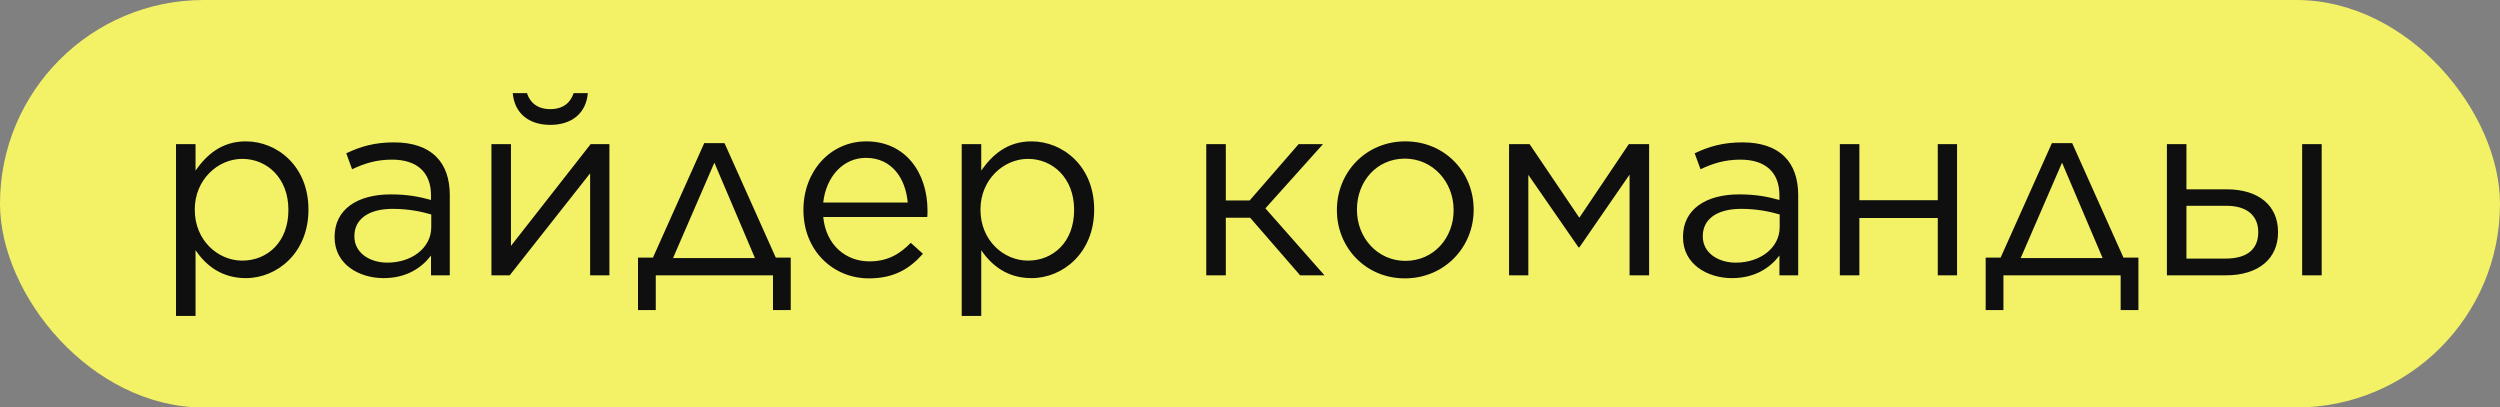
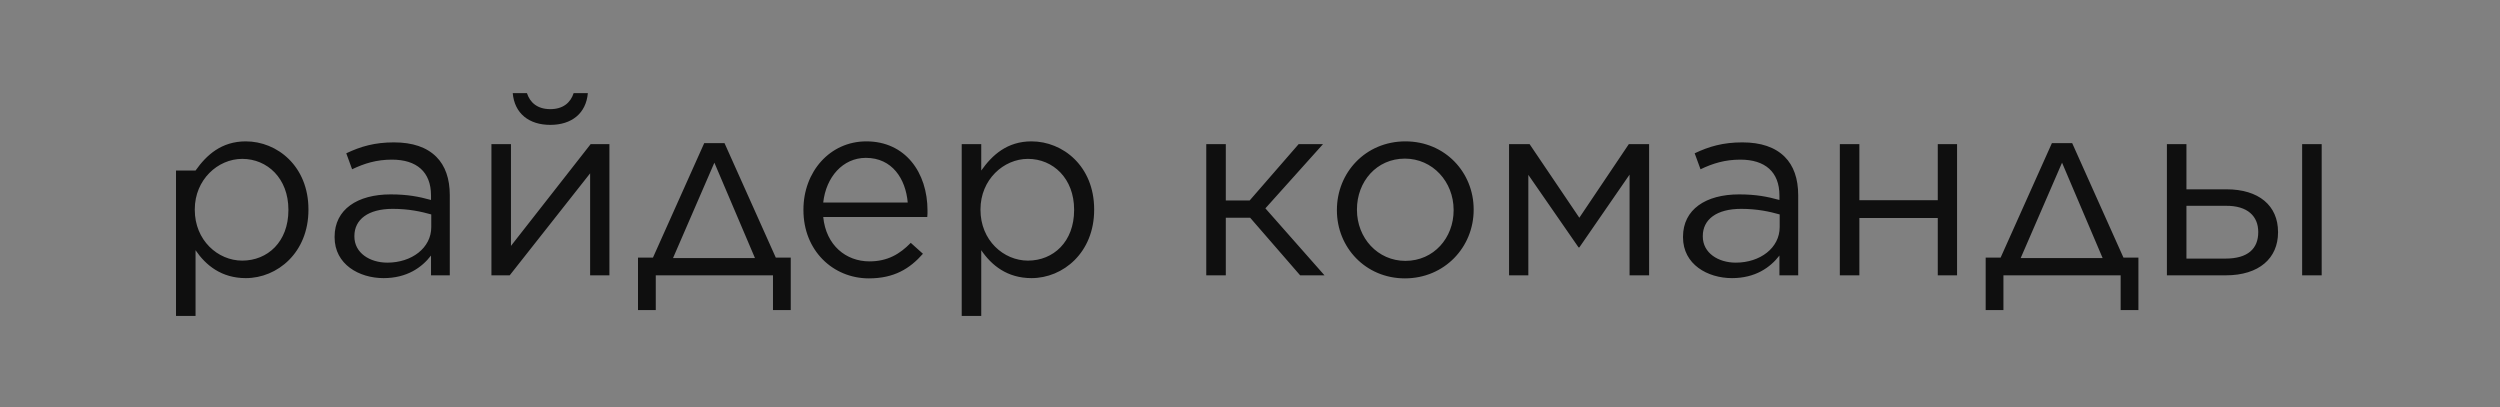
<svg xmlns="http://www.w3.org/2000/svg" width="454" height="74" viewBox="0 0 454 74" fill="none">
  <rect x="0" y="0" width="454" height="74" fill="#808080" stroke="none" />
-   <rect width="454" height="74" rx="37" fill="#F3F166" />
-   <path d="M31.963 57.372H35.511V45.438C37.353 48.157 40.21 50.507 44.634 50.507C50.393 50.507 56.014 45.853 56.014 38.112V38.02C56.014 30.187 50.347 25.672 44.634 25.672C40.21 25.672 37.492 28.16 35.511 30.97V26.178H31.963V57.372ZM43.989 47.328C39.565 47.328 35.372 43.641 35.372 38.112V38.02C35.372 32.629 39.565 28.851 43.989 28.851C48.55 28.851 52.374 32.399 52.374 38.066V38.158C52.374 43.918 48.596 47.328 43.989 47.328ZM69.656 50.507C73.895 50.507 76.614 48.572 78.272 46.406V50H81.682V35.44C81.682 32.445 80.853 30.095 79.24 28.482C77.489 26.731 74.909 25.856 71.545 25.856C68.043 25.856 65.509 26.593 62.883 27.837L63.943 30.74C66.154 29.68 68.366 28.989 71.177 28.989C75.646 28.989 78.272 31.201 78.272 35.486V36.315C76.107 35.716 74.033 35.302 70.946 35.302C64.91 35.302 60.763 38.02 60.763 42.996V43.089C60.763 48.019 65.233 50.507 69.656 50.507ZM70.347 47.696C67.168 47.696 64.357 45.945 64.357 42.95V42.858C64.357 39.863 66.845 37.928 71.315 37.928C74.264 37.928 76.521 38.435 78.318 38.942V41.245C78.318 45.024 74.77 47.696 70.347 47.696ZM89.243 50H92.561L107.167 31.477V50H110.669V26.178H107.259L92.791 44.655V26.178H89.243V50ZM99.933 22.677C103.803 22.677 106.43 20.603 106.752 16.917H104.172C103.619 18.622 102.283 19.82 99.933 19.82C97.583 19.82 96.247 18.622 95.694 16.917H93.114C93.436 20.603 96.062 22.677 99.933 22.677ZM131.573 25.994H127.887L118.58 46.775H115.861V56.312H119.087V50H140.374V56.312H143.599V46.775H140.881L131.573 25.994ZM129.73 29.542L137.103 46.867H122.22L129.73 29.542ZM157.792 50.553C162.354 50.553 165.21 48.802 167.606 46.084L165.395 44.102C163.413 46.13 161.202 47.466 157.884 47.466C153.645 47.466 150.005 44.563 149.498 39.402H168.39C168.436 38.988 168.436 38.757 168.436 38.251C168.436 31.293 164.381 25.672 157.331 25.672C150.696 25.672 145.904 31.201 145.904 38.066V38.158C145.904 45.531 151.295 50.553 157.792 50.553ZM149.498 36.776C150.005 32.168 153.046 28.667 157.239 28.667C162.031 28.667 164.473 32.491 164.842 36.776H149.498ZM174.647 57.372H178.195V45.438C180.038 48.157 182.894 50.507 187.318 50.507C193.077 50.507 198.699 45.853 198.699 38.112V38.02C198.699 30.187 193.031 25.672 187.318 25.672C182.894 25.672 180.176 28.16 178.195 30.97V26.178H174.647V57.372ZM186.673 47.328C182.249 47.328 178.056 43.641 178.056 38.112V38.02C178.056 32.629 182.249 28.851 186.673 28.851C191.234 28.851 195.059 32.399 195.059 38.066V38.158C195.059 43.918 191.28 47.328 186.673 47.328ZM222.606 26.178H219.058V50H222.606V39.541H227.029L236.107 50H240.53L229.794 37.836L240.253 26.178H235.83L226.937 36.407H222.606V26.178ZM255.13 50.553C262.318 50.553 267.617 44.886 267.617 38.112V38.02C267.617 31.293 262.41 25.672 255.223 25.672C247.989 25.672 242.782 31.339 242.782 38.112V38.204C242.782 44.932 247.989 50.553 255.13 50.553ZM255.223 47.374C250.2 47.374 246.422 43.227 246.422 38.112V38.02C246.422 32.998 249.97 28.805 255.13 28.805C260.153 28.805 263.977 32.998 263.977 38.112V38.204C263.977 43.181 260.383 47.374 255.223 47.374ZM274.044 50H277.546V31.754L286.669 44.932H286.807L295.93 31.708V50H299.478V26.178H295.792L286.807 39.541L277.776 26.178H274.044V50ZM314.527 50.507C318.766 50.507 321.485 48.572 323.144 46.406V50H326.553V35.44C326.553 32.445 325.724 30.095 324.111 28.482C322.36 26.731 319.78 25.856 316.416 25.856C312.915 25.856 310.38 26.593 307.754 27.837L308.814 30.74C311.025 29.68 313.237 28.989 316.048 28.989C320.517 28.989 323.144 31.201 323.144 35.486V36.315C320.978 35.716 318.905 35.302 315.817 35.302C309.781 35.302 305.634 38.02 305.634 42.996V43.089C305.634 48.019 310.104 50.507 314.527 50.507ZM315.218 47.696C312.039 47.696 309.228 45.945 309.228 42.95V42.858C309.228 39.863 311.717 37.928 316.186 37.928C319.135 37.928 321.393 38.435 323.19 38.942V41.245C323.19 45.024 319.642 47.696 315.218 47.696ZM334.114 50H337.662V39.587H351.9V50H355.402V26.178H351.9V36.361H337.662V26.178H334.114V50ZM376.31 25.994H372.624L363.316 46.775H360.598V56.312H363.823V50H385.11V56.312H388.336V46.775H385.617L376.31 25.994ZM374.467 29.542L381.839 46.867H366.956L374.467 29.542ZM397.058 26.178H393.51V50H404.2C410.282 50 413.691 46.867 413.691 42.213V42.121C413.691 37.329 410.19 34.38 404.338 34.38H397.058V26.178ZM397.058 37.375H404.2C408.208 37.329 410.097 39.31 410.097 42.121V42.167C410.097 45.162 408.208 46.959 404.154 46.959H397.058V37.375ZM418.069 50H421.617V26.178H418.069V50Z" fill="#0F0F0F" />
+   <path d="M31.963 57.372H35.511V45.438C37.353 48.157 40.21 50.507 44.634 50.507C50.393 50.507 56.014 45.853 56.014 38.112V38.02C56.014 30.187 50.347 25.672 44.634 25.672C40.21 25.672 37.492 28.16 35.511 30.97H31.963V57.372ZM43.989 47.328C39.565 47.328 35.372 43.641 35.372 38.112V38.02C35.372 32.629 39.565 28.851 43.989 28.851C48.55 28.851 52.374 32.399 52.374 38.066V38.158C52.374 43.918 48.596 47.328 43.989 47.328ZM69.656 50.507C73.895 50.507 76.614 48.572 78.272 46.406V50H81.682V35.44C81.682 32.445 80.853 30.095 79.24 28.482C77.489 26.731 74.909 25.856 71.545 25.856C68.043 25.856 65.509 26.593 62.883 27.837L63.943 30.74C66.154 29.68 68.366 28.989 71.177 28.989C75.646 28.989 78.272 31.201 78.272 35.486V36.315C76.107 35.716 74.033 35.302 70.946 35.302C64.91 35.302 60.763 38.02 60.763 42.996V43.089C60.763 48.019 65.233 50.507 69.656 50.507ZM70.347 47.696C67.168 47.696 64.357 45.945 64.357 42.95V42.858C64.357 39.863 66.845 37.928 71.315 37.928C74.264 37.928 76.521 38.435 78.318 38.942V41.245C78.318 45.024 74.77 47.696 70.347 47.696ZM89.243 50H92.561L107.167 31.477V50H110.669V26.178H107.259L92.791 44.655V26.178H89.243V50ZM99.933 22.677C103.803 22.677 106.43 20.603 106.752 16.917H104.172C103.619 18.622 102.283 19.82 99.933 19.82C97.583 19.82 96.247 18.622 95.694 16.917H93.114C93.436 20.603 96.062 22.677 99.933 22.677ZM131.573 25.994H127.887L118.58 46.775H115.861V56.312H119.087V50H140.374V56.312H143.599V46.775H140.881L131.573 25.994ZM129.73 29.542L137.103 46.867H122.22L129.73 29.542ZM157.792 50.553C162.354 50.553 165.21 48.802 167.606 46.084L165.395 44.102C163.413 46.13 161.202 47.466 157.884 47.466C153.645 47.466 150.005 44.563 149.498 39.402H168.39C168.436 38.988 168.436 38.757 168.436 38.251C168.436 31.293 164.381 25.672 157.331 25.672C150.696 25.672 145.904 31.201 145.904 38.066V38.158C145.904 45.531 151.295 50.553 157.792 50.553ZM149.498 36.776C150.005 32.168 153.046 28.667 157.239 28.667C162.031 28.667 164.473 32.491 164.842 36.776H149.498ZM174.647 57.372H178.195V45.438C180.038 48.157 182.894 50.507 187.318 50.507C193.077 50.507 198.699 45.853 198.699 38.112V38.02C198.699 30.187 193.031 25.672 187.318 25.672C182.894 25.672 180.176 28.16 178.195 30.97V26.178H174.647V57.372ZM186.673 47.328C182.249 47.328 178.056 43.641 178.056 38.112V38.02C178.056 32.629 182.249 28.851 186.673 28.851C191.234 28.851 195.059 32.399 195.059 38.066V38.158C195.059 43.918 191.28 47.328 186.673 47.328ZM222.606 26.178H219.058V50H222.606V39.541H227.029L236.107 50H240.53L229.794 37.836L240.253 26.178H235.83L226.937 36.407H222.606V26.178ZM255.13 50.553C262.318 50.553 267.617 44.886 267.617 38.112V38.02C267.617 31.293 262.41 25.672 255.223 25.672C247.989 25.672 242.782 31.339 242.782 38.112V38.204C242.782 44.932 247.989 50.553 255.13 50.553ZM255.223 47.374C250.2 47.374 246.422 43.227 246.422 38.112V38.02C246.422 32.998 249.97 28.805 255.13 28.805C260.153 28.805 263.977 32.998 263.977 38.112V38.204C263.977 43.181 260.383 47.374 255.223 47.374ZM274.044 50H277.546V31.754L286.669 44.932H286.807L295.93 31.708V50H299.478V26.178H295.792L286.807 39.541L277.776 26.178H274.044V50ZM314.527 50.507C318.766 50.507 321.485 48.572 323.144 46.406V50H326.553V35.44C326.553 32.445 325.724 30.095 324.111 28.482C322.36 26.731 319.78 25.856 316.416 25.856C312.915 25.856 310.38 26.593 307.754 27.837L308.814 30.74C311.025 29.68 313.237 28.989 316.048 28.989C320.517 28.989 323.144 31.201 323.144 35.486V36.315C320.978 35.716 318.905 35.302 315.817 35.302C309.781 35.302 305.634 38.02 305.634 42.996V43.089C305.634 48.019 310.104 50.507 314.527 50.507ZM315.218 47.696C312.039 47.696 309.228 45.945 309.228 42.95V42.858C309.228 39.863 311.717 37.928 316.186 37.928C319.135 37.928 321.393 38.435 323.19 38.942V41.245C323.19 45.024 319.642 47.696 315.218 47.696ZM334.114 50H337.662V39.587H351.9V50H355.402V26.178H351.9V36.361H337.662V26.178H334.114V50ZM376.31 25.994H372.624L363.316 46.775H360.598V56.312H363.823V50H385.11V56.312H388.336V46.775H385.617L376.31 25.994ZM374.467 29.542L381.839 46.867H366.956L374.467 29.542ZM397.058 26.178H393.51V50H404.2C410.282 50 413.691 46.867 413.691 42.213V42.121C413.691 37.329 410.19 34.38 404.338 34.38H397.058V26.178ZM397.058 37.375H404.2C408.208 37.329 410.097 39.31 410.097 42.121V42.167C410.097 45.162 408.208 46.959 404.154 46.959H397.058V37.375ZM418.069 50H421.617V26.178H418.069V50Z" fill="#0F0F0F" />
</svg>